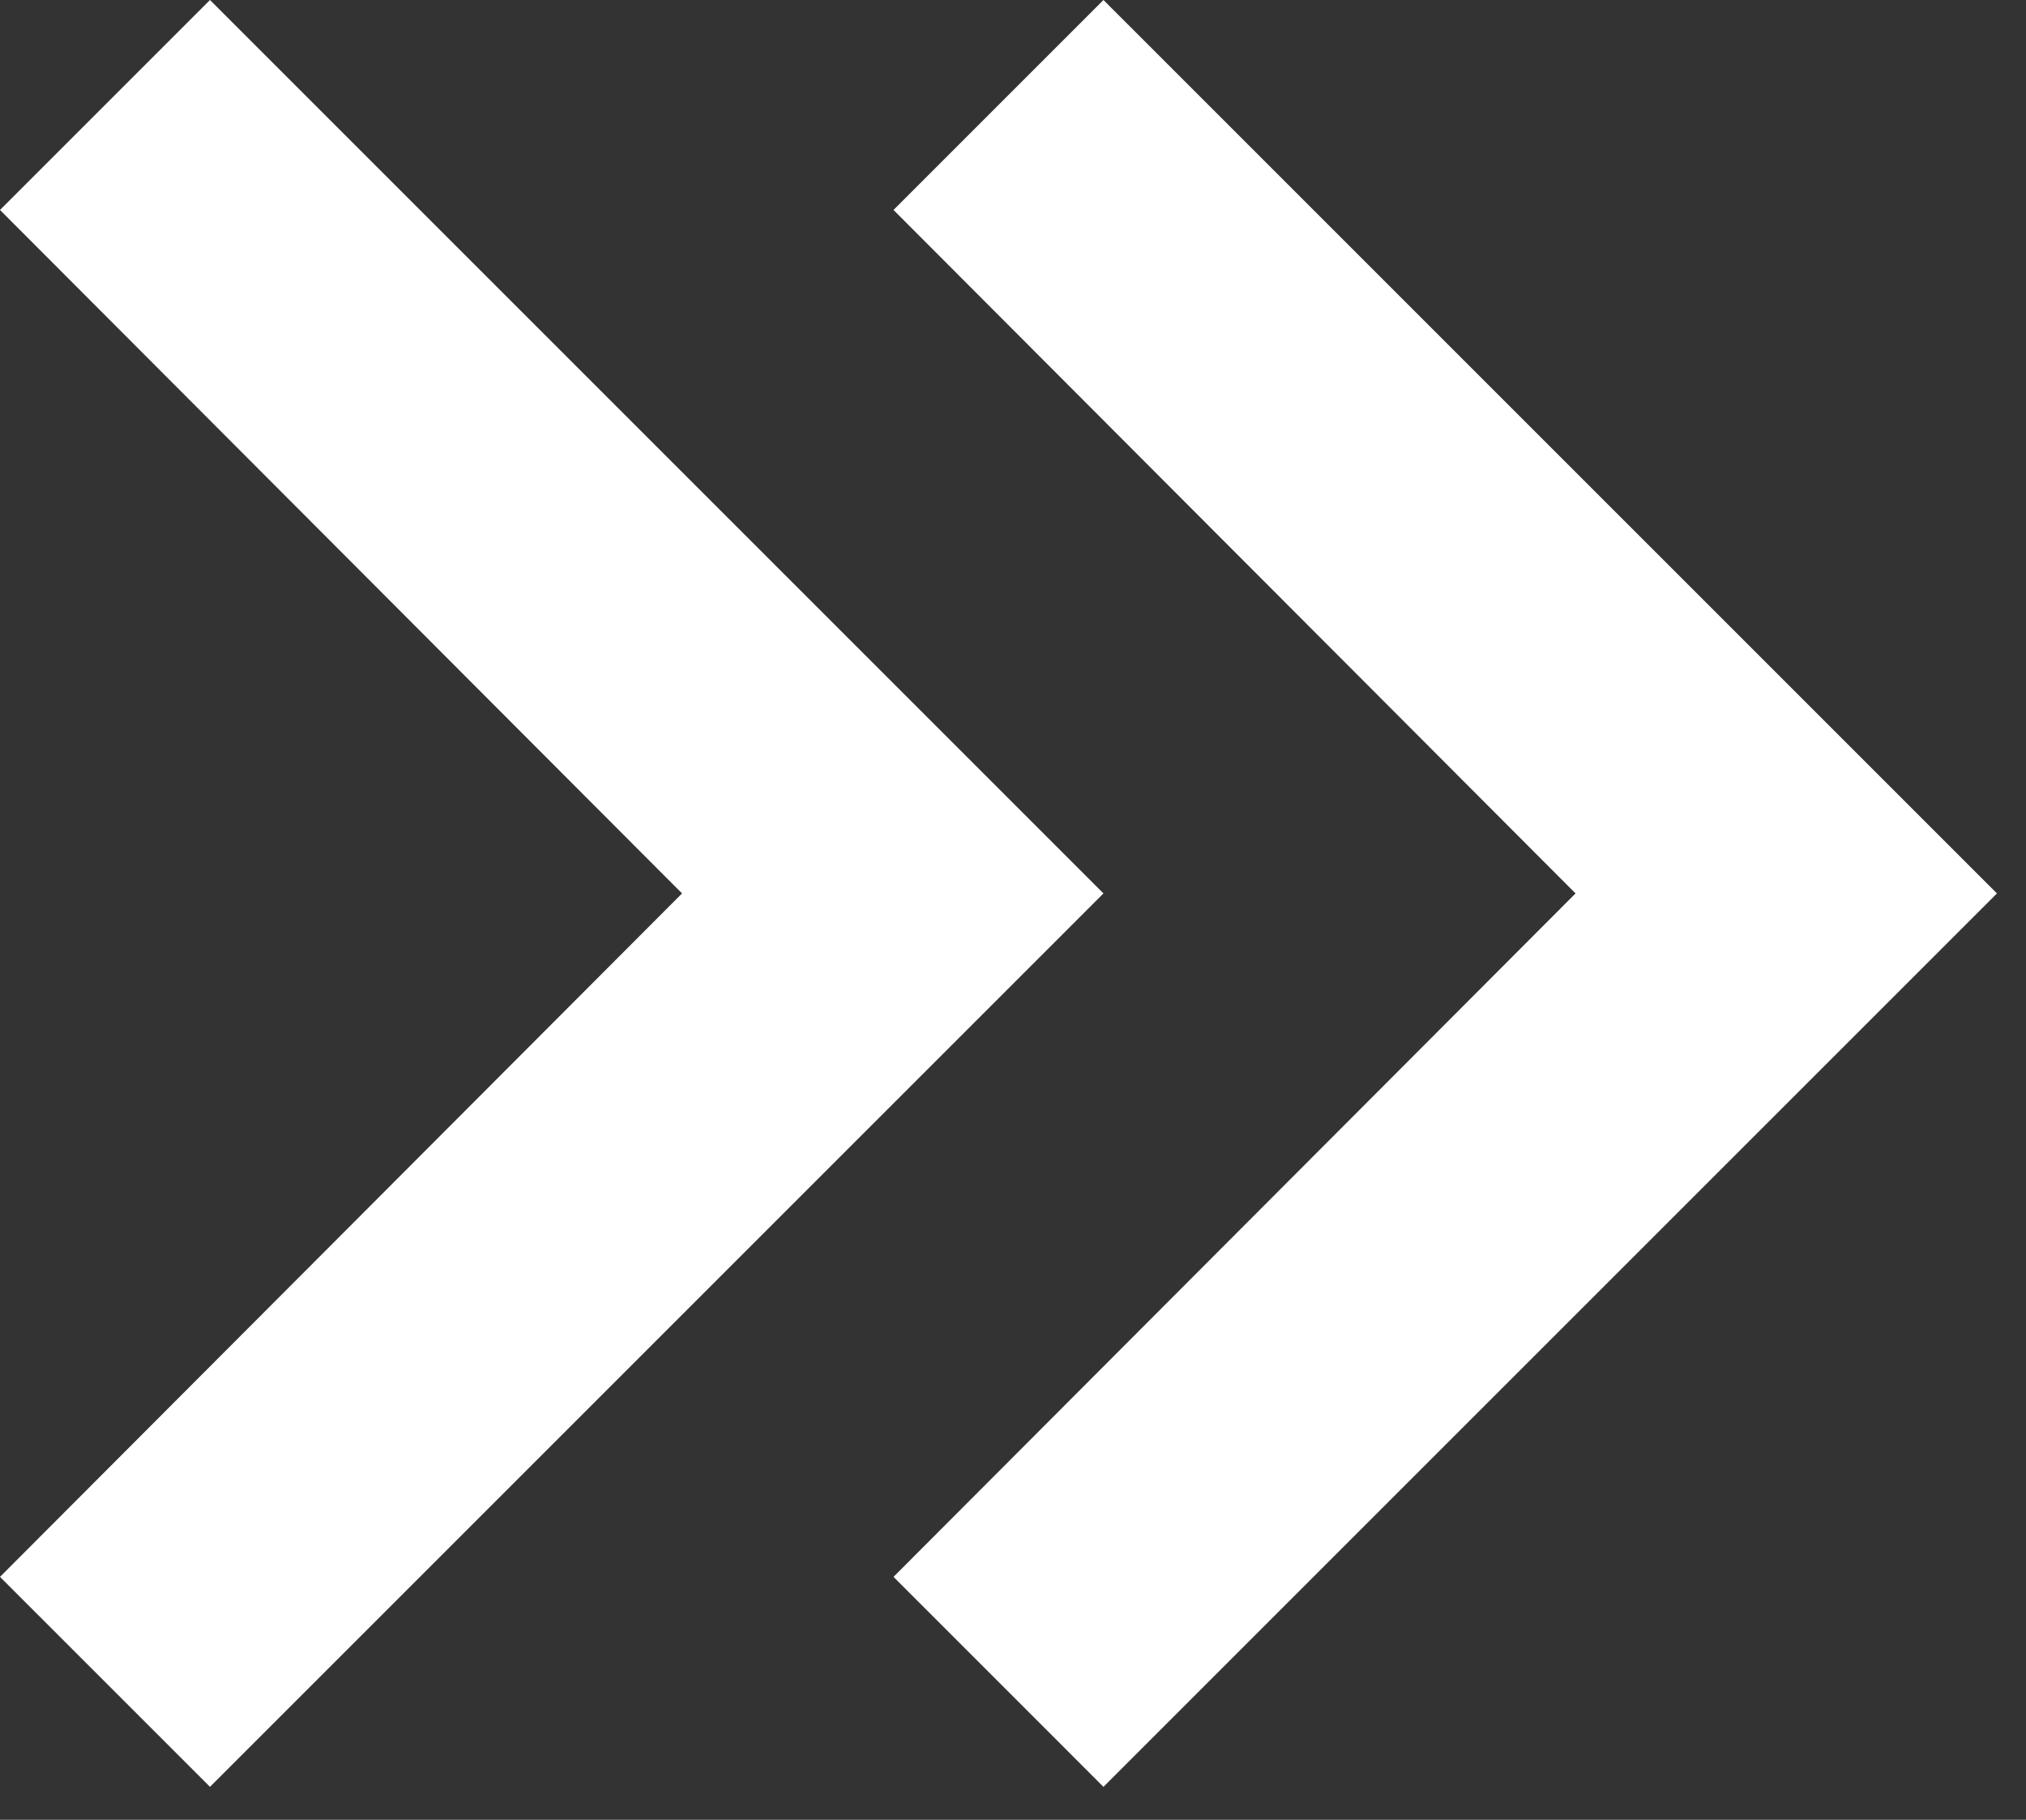
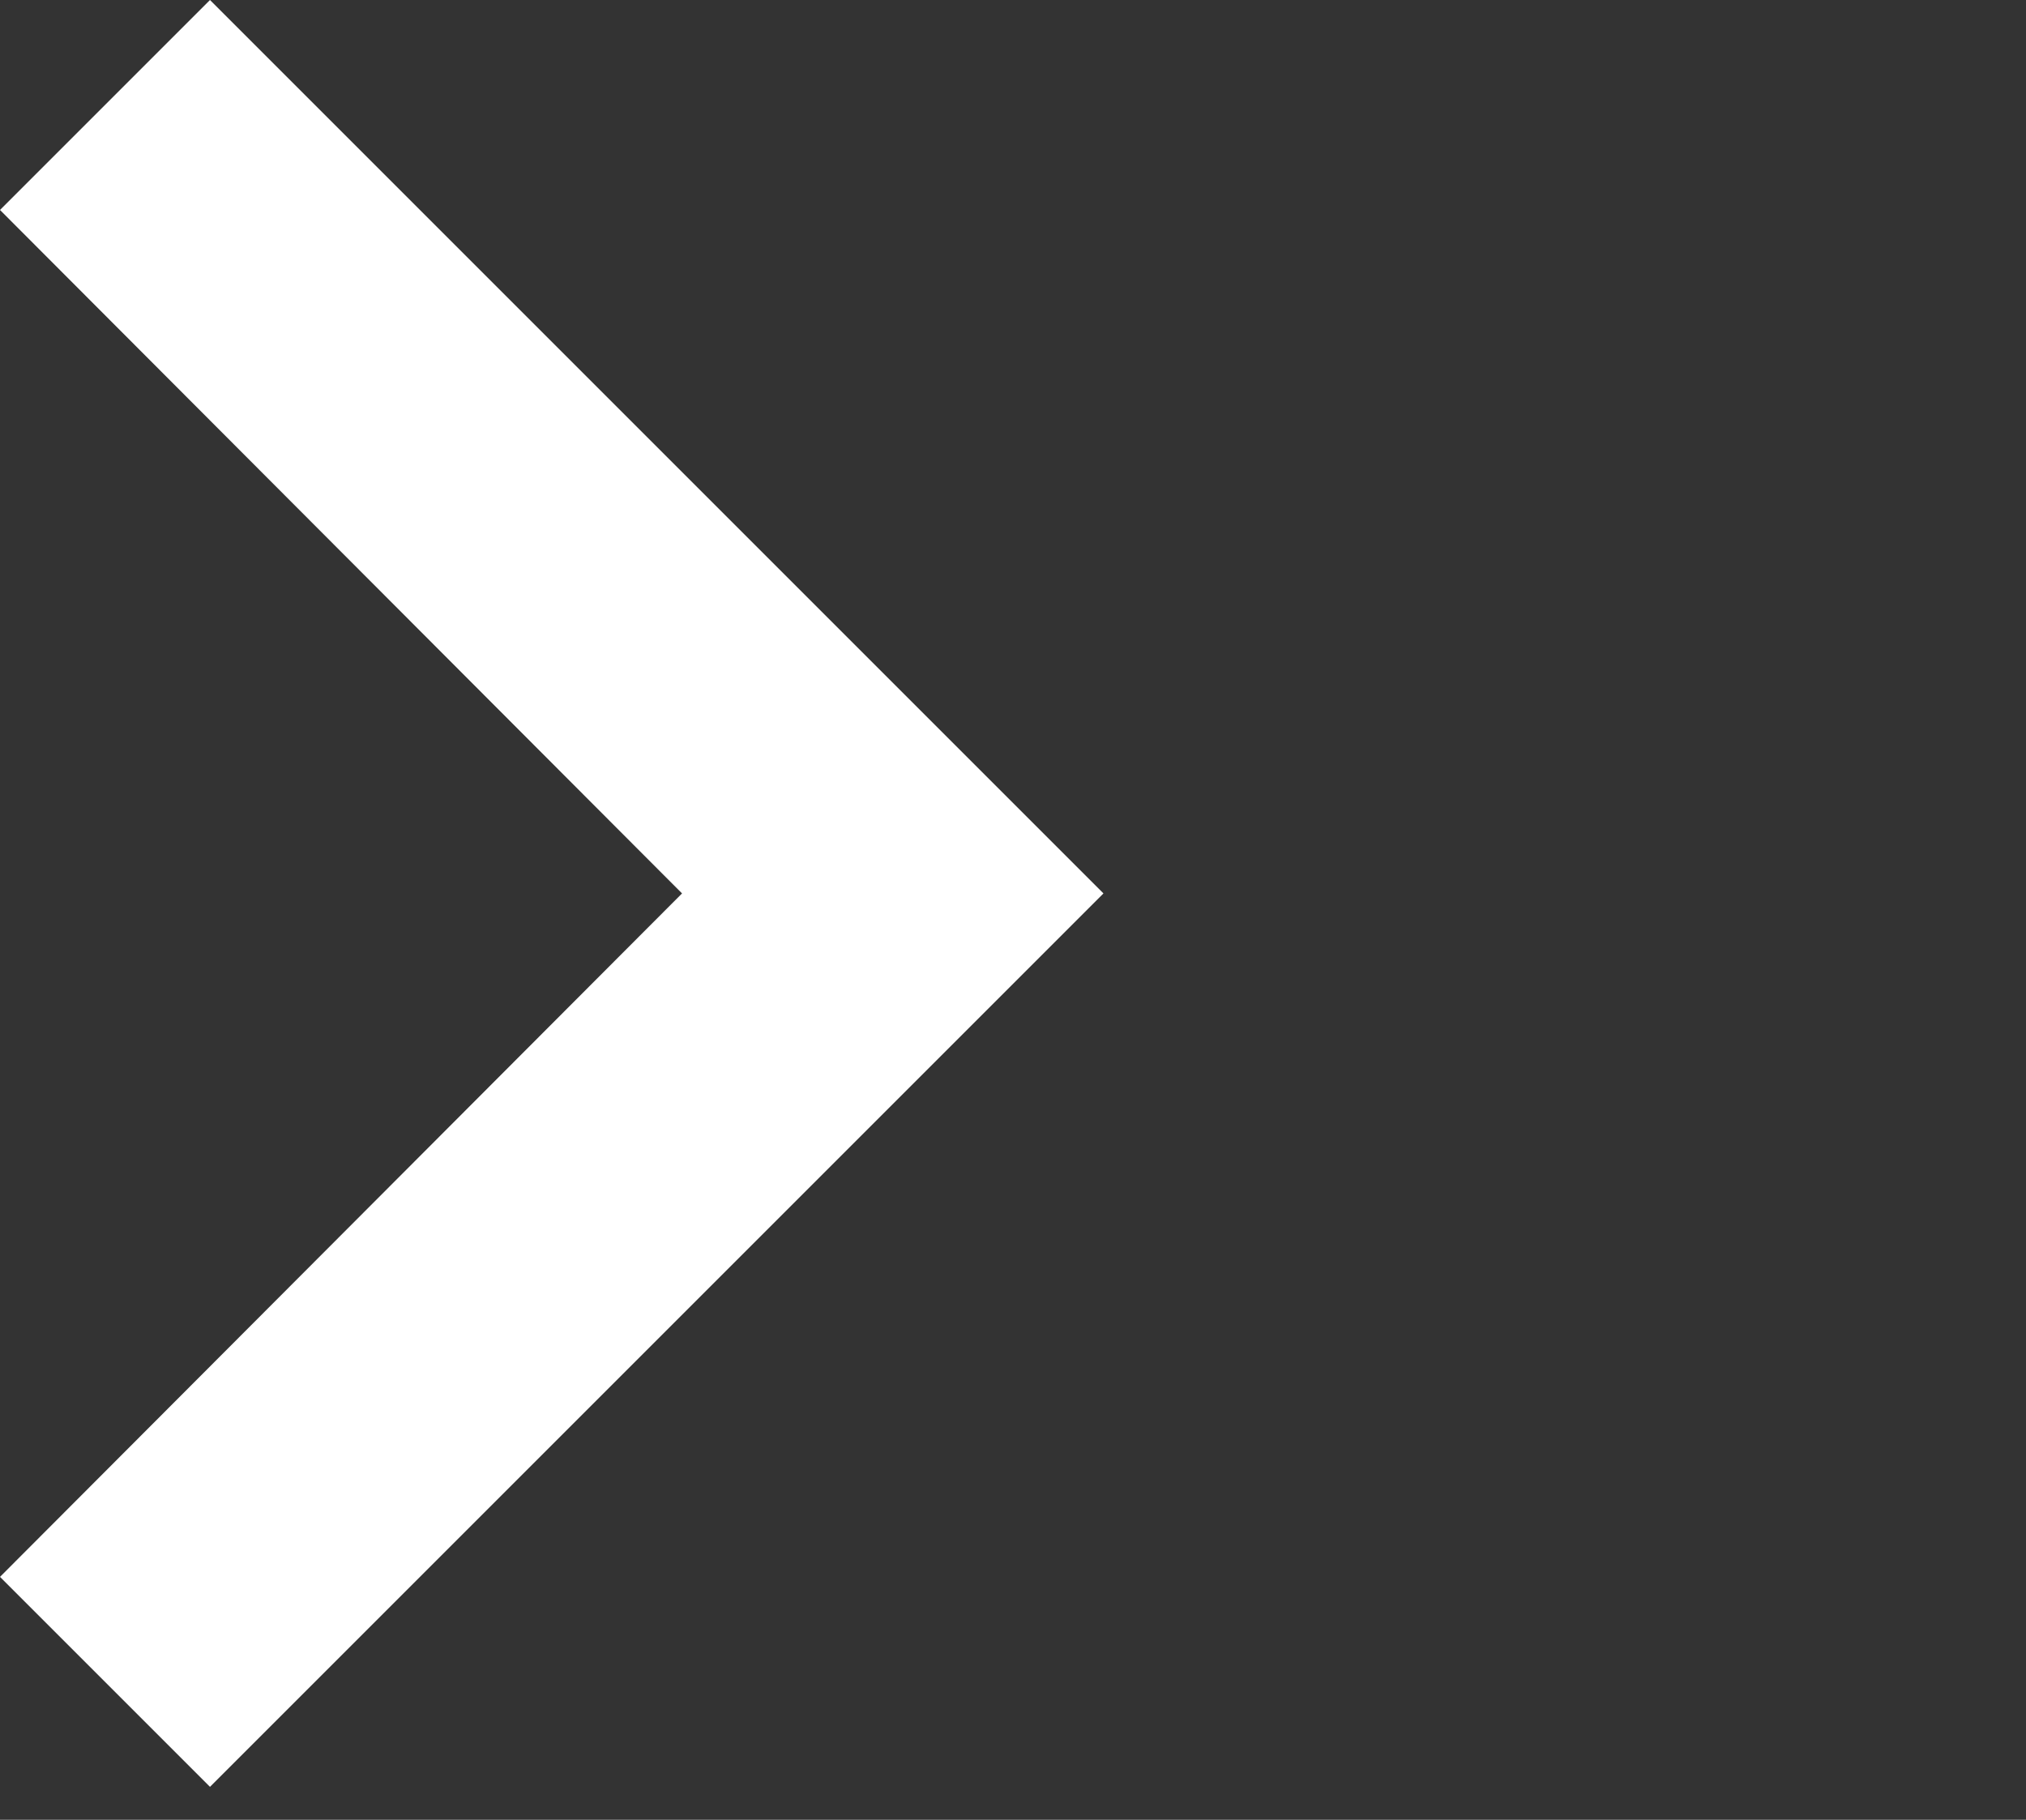
<svg xmlns="http://www.w3.org/2000/svg" width="59" height="53" viewBox="0 0 59 53" fill="none">
  <rect x="0" y="0" width="59" height="53" fill="#333333" stroke="none" />
  <path d="M6.115 0L0 6.115L19.862 26.02L0 45.925L6.115 52.04L32.134 26.02L6.115 0Z" fill="white" />
-   <path d="M32.134 0L26.02 6.115L45.882 26.02L26.02 45.925L32.134 52.04L58.154 26.02L32.134 0Z" fill="white" />
</svg>